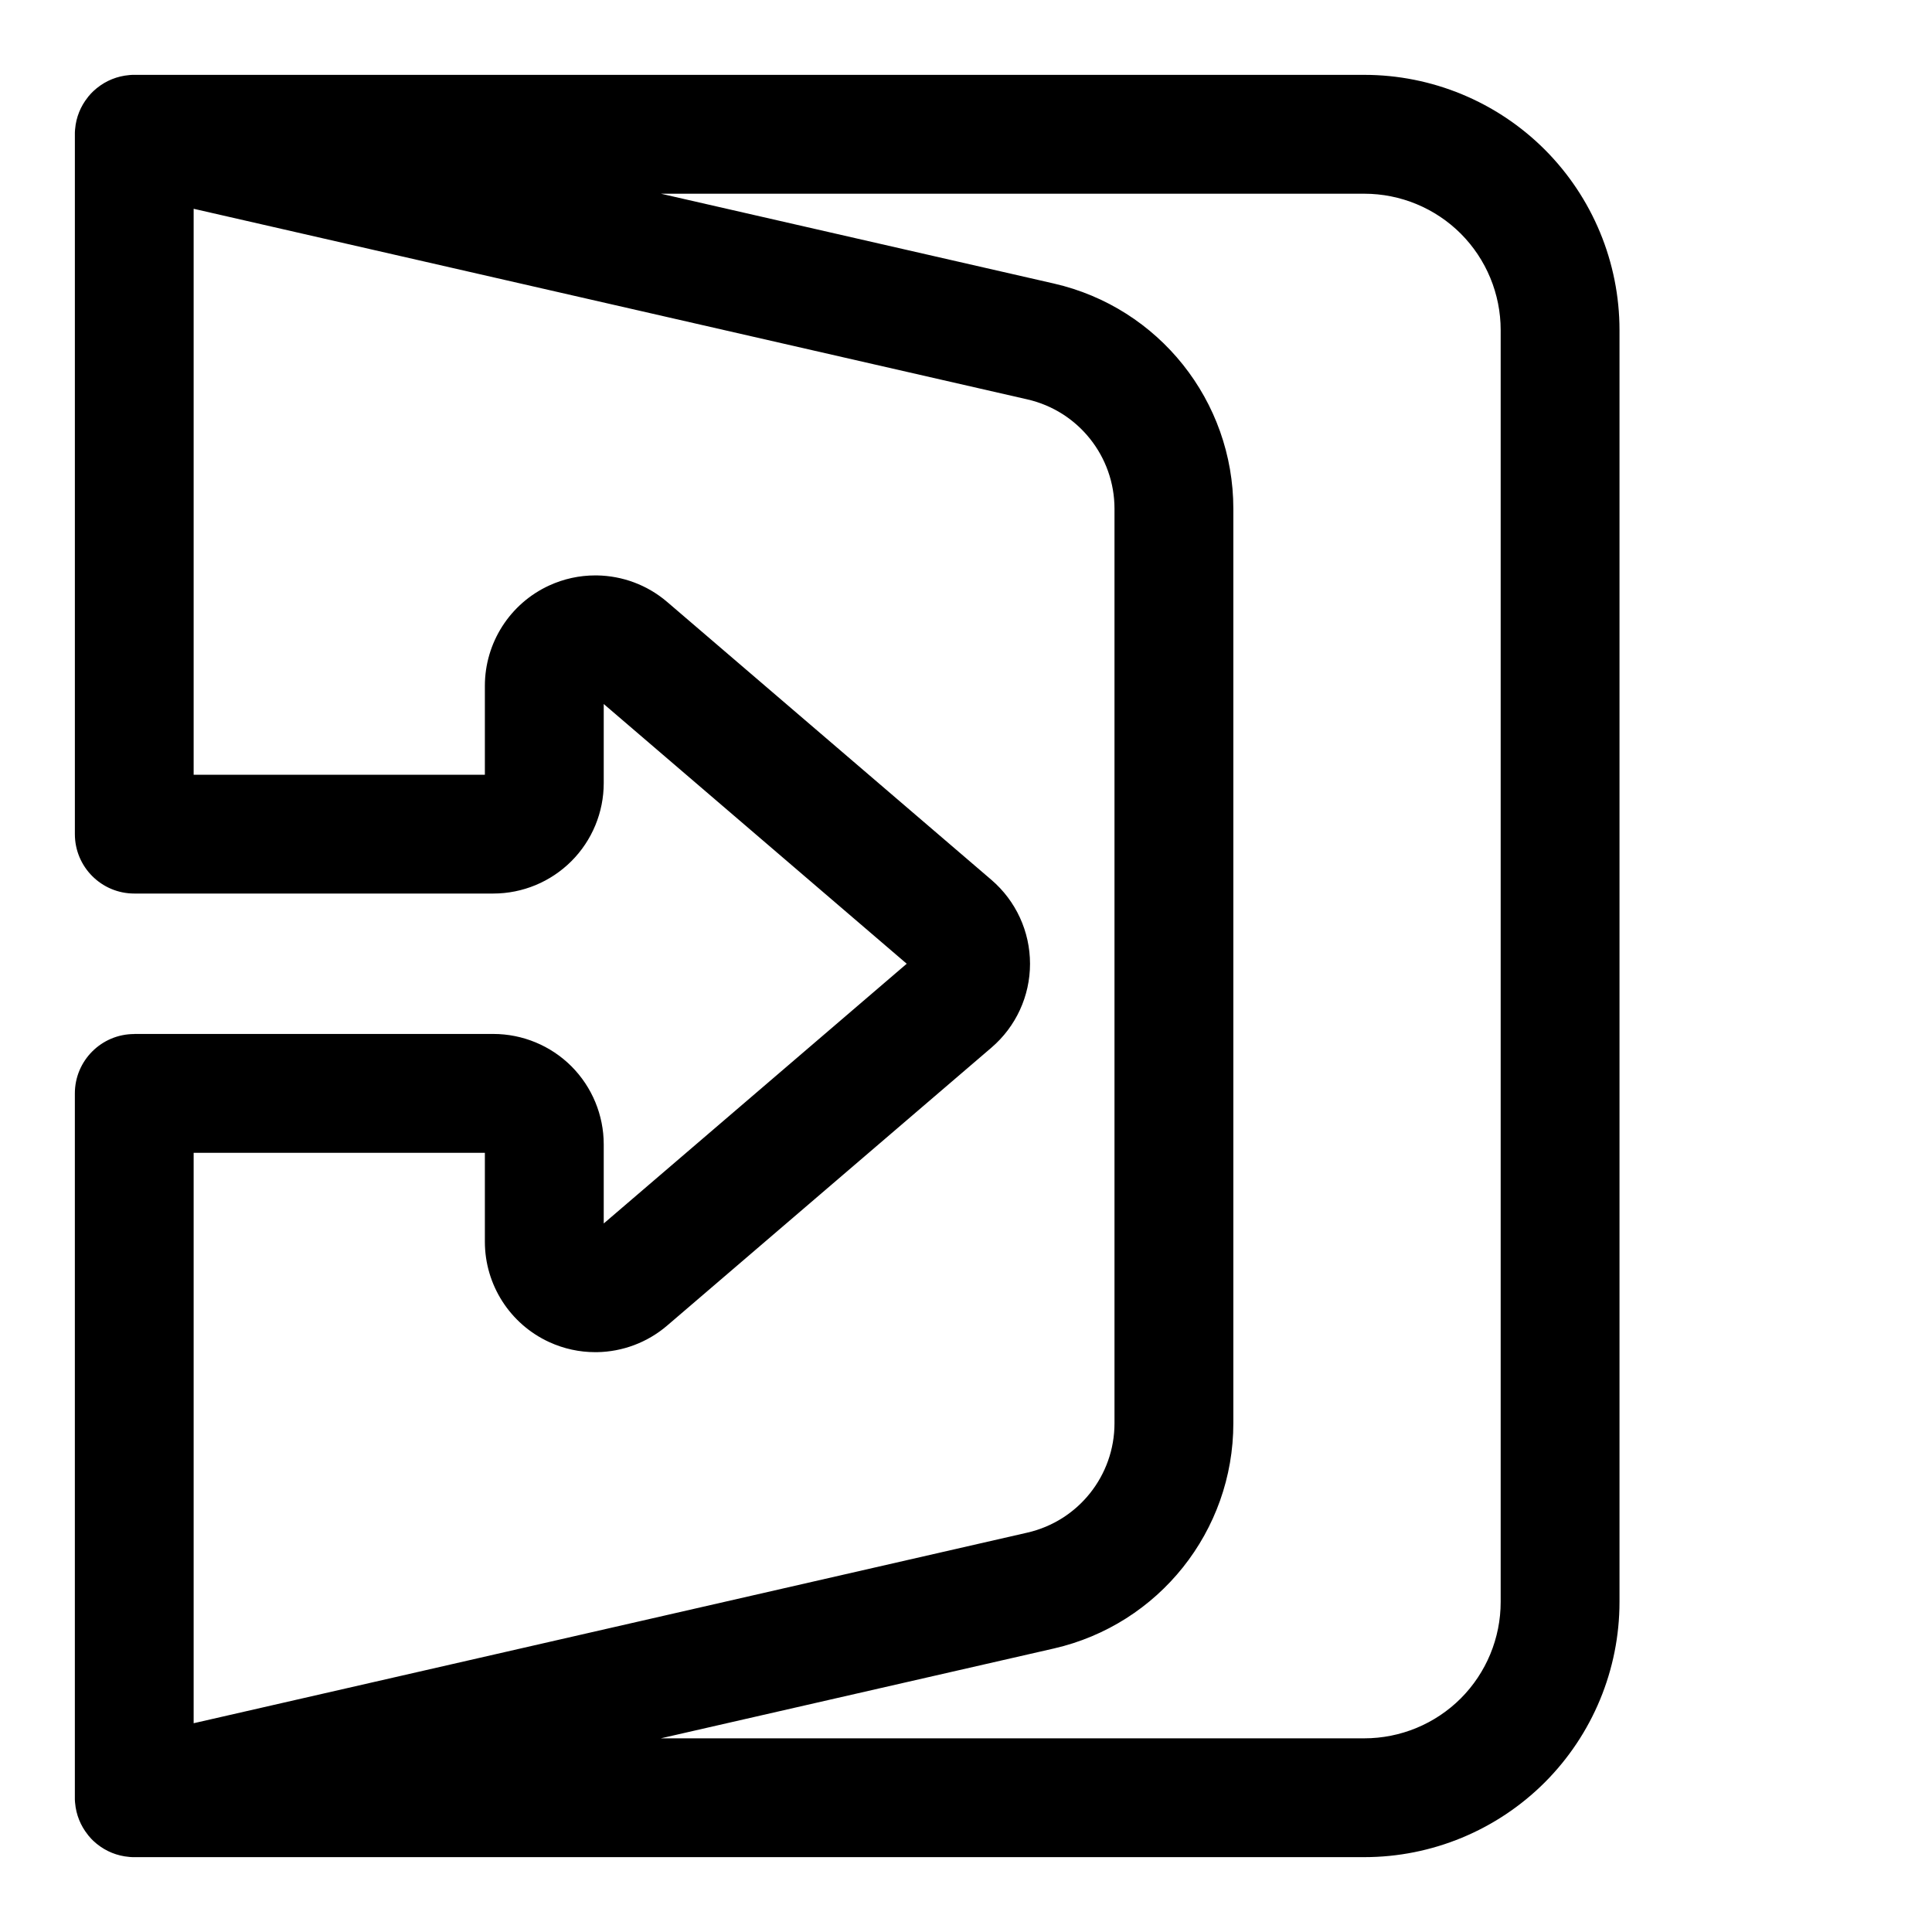
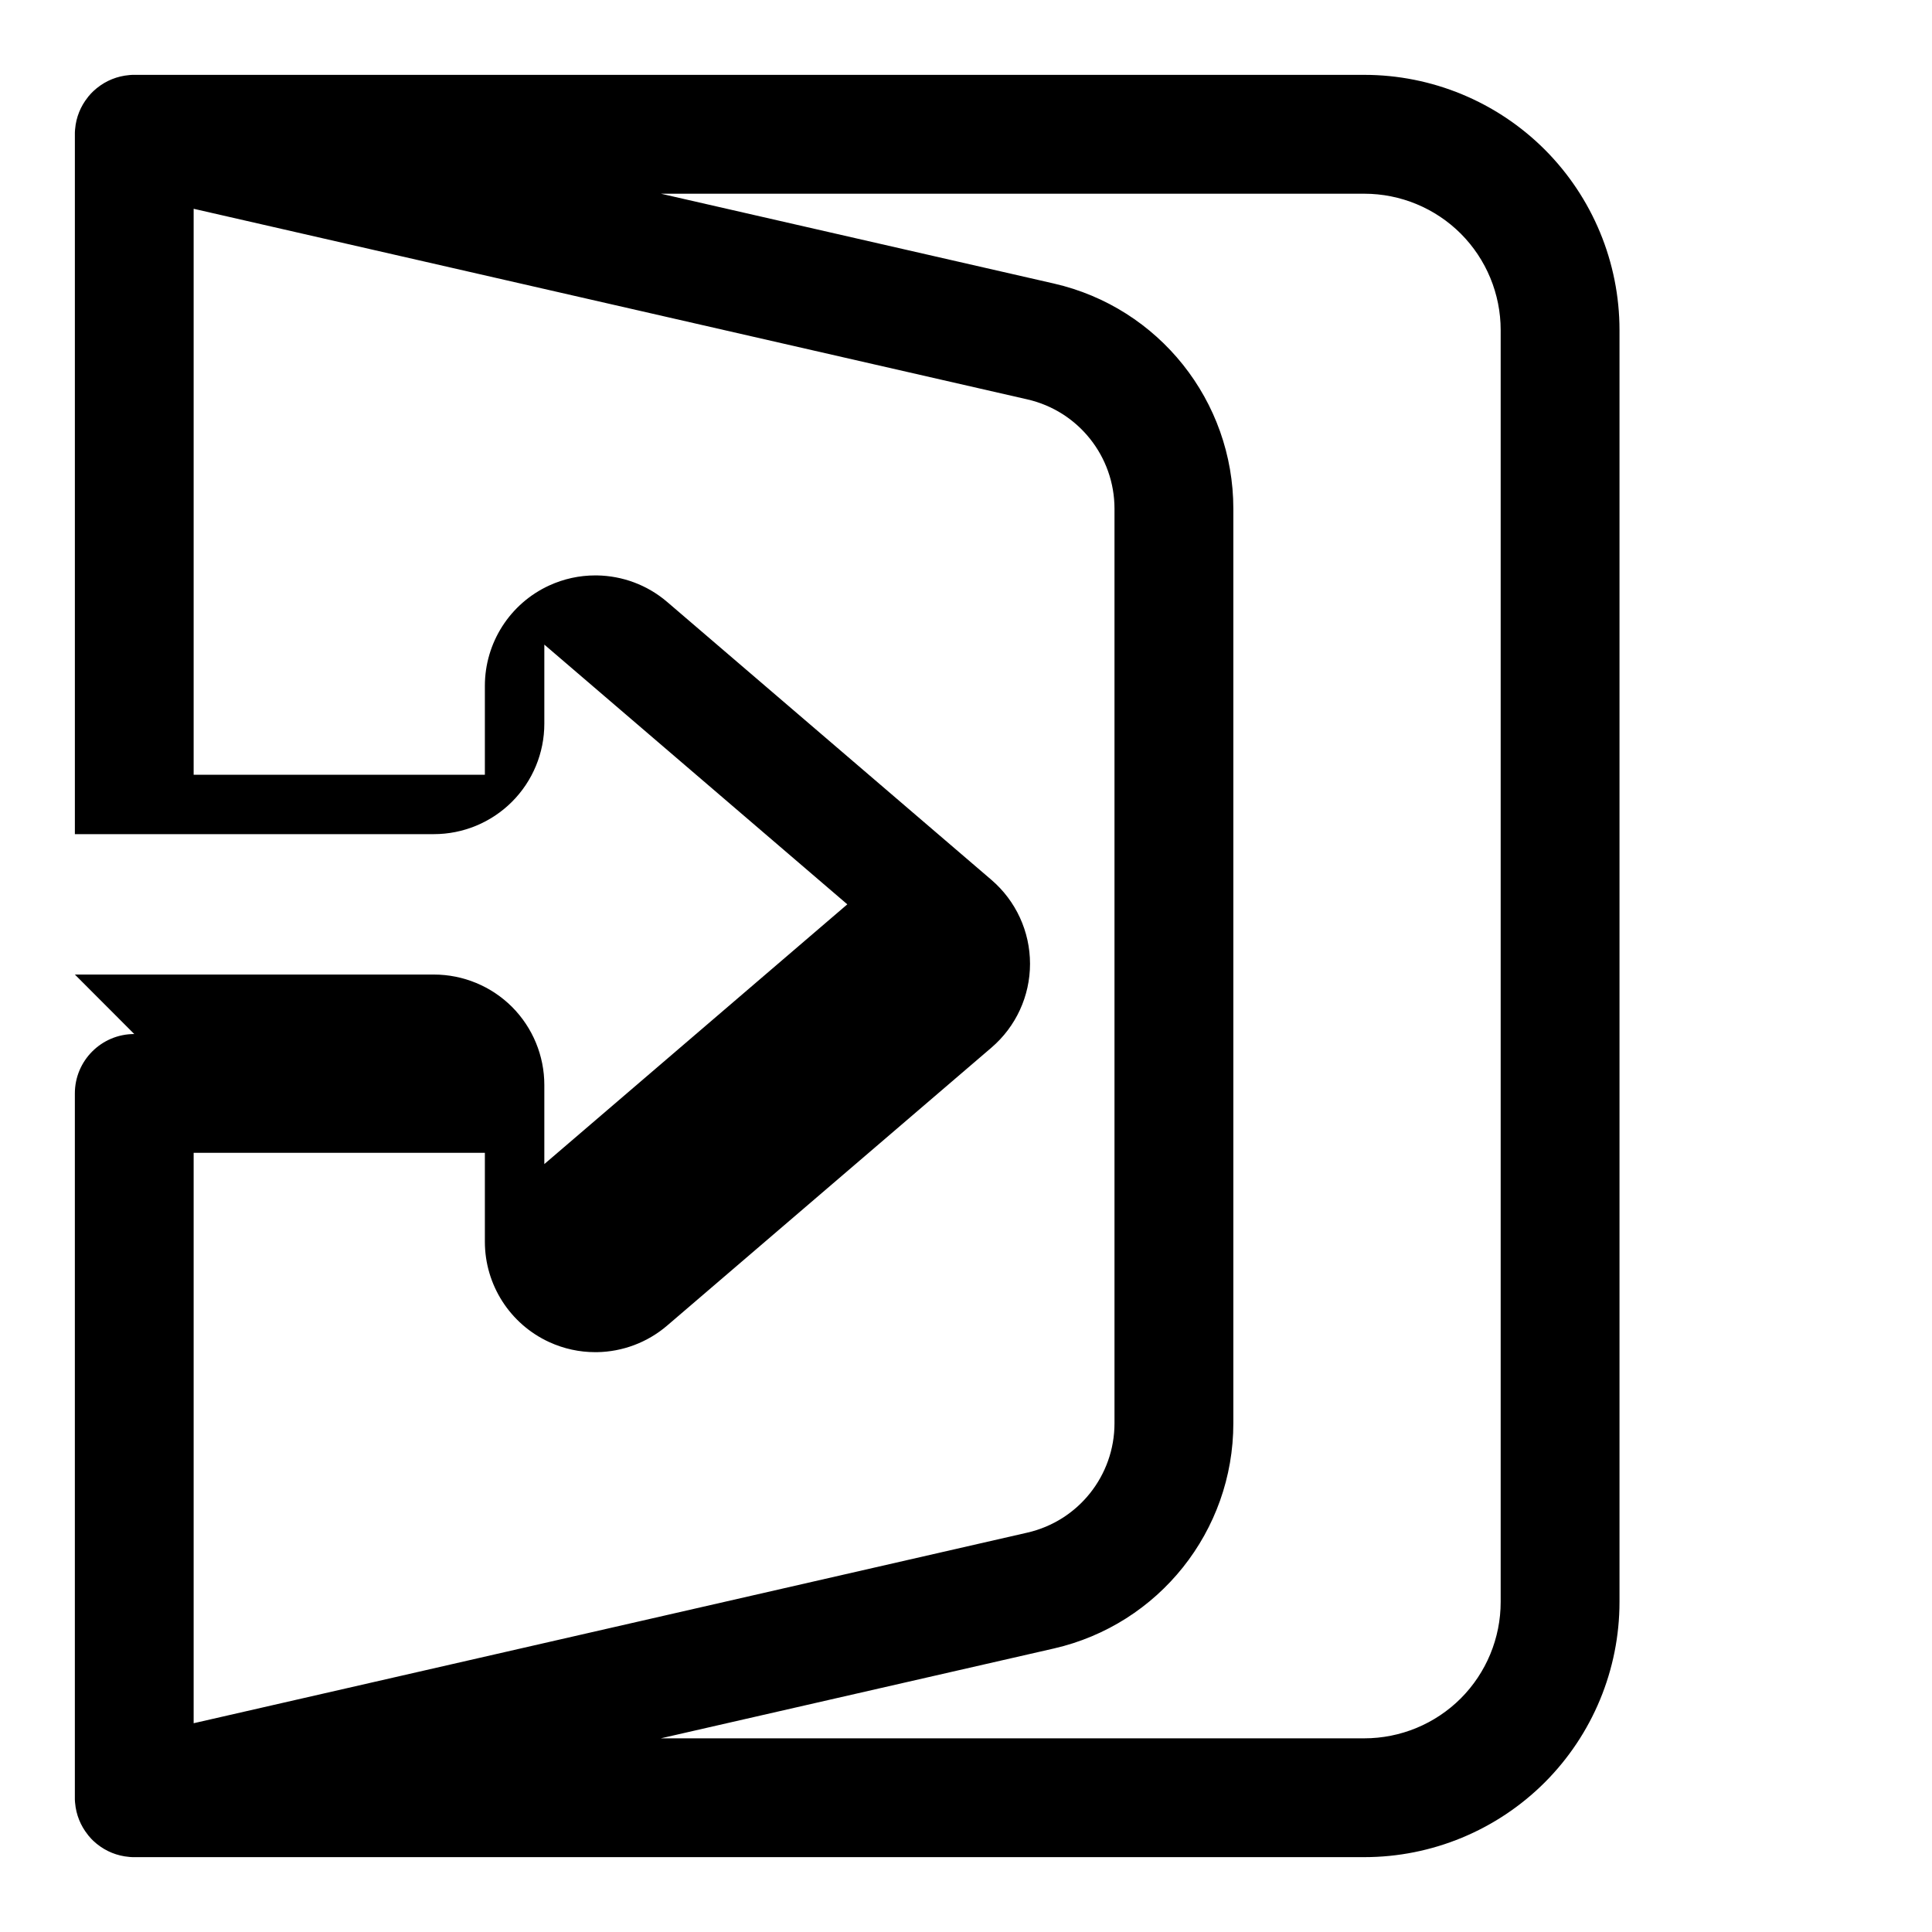
<svg xmlns="http://www.w3.org/2000/svg" fill="#000000" width="800px" height="800px" version="1.1" viewBox="144 144 512 512">
-   <path d="m179.58 418.03c-8.691 0-15.742 7.055-15.742 15.742v187.09l0.016 0.363 0.031 0.41 0.016 0.156c0.27 3.164 1.48 6.062 3.352 8.406l0.172 0.234 0.75 0.855 0.57 0.57 0.25 0.219 0.57 0.5 0.219 0.172c2.348 1.875 5.258 3.086 8.438 3.352l0.141 0.016 0.41 0.031 0.395 0.016h326.38c17.934 0 35.141-7.133 47.832-19.805 12.676-12.691 19.805-29.898 19.805-47.832v-337.05c0-17.934-7.133-35.141-19.805-47.832-12.691-12.676-29.898-19.805-47.832-19.805h-325.96-0.457l-0.348 0.016-0.41 0.031-0.141 0.016c-3.18 0.27-6.094 1.48-8.438 3.352l-0.219 0.172-0.57 0.5-0.27 0.234-0.617 0.617-0.188 0.219-0.5 0.57-0.172 0.234c-1.875 2.348-3.086 5.242-3.352 8.406l-0.016 0.156-0.031 0.41-0.016 0.395v185.89c0 8.691 7.055 15.742 15.742 15.742h95.141c7.762 0 15.207-3.086 20.703-8.582 5.481-5.481 8.566-12.926 8.566-20.688v-20.957l80.293 68.832-80.293 68.832v-20.957c0-7.762-3.086-15.207-8.566-20.703-5.496-5.481-12.941-8.566-20.703-8.566h-95.141zm139.54-222.7 104.15 23.805c27.836 6.359 47.578 31.125 47.578 59.688v242.36c0 28.559-19.742 53.324-47.578 59.688l-104.15 23.805h186.43c9.59 0 18.781-3.809 25.566-10.578 6.769-6.785 10.578-15.98 10.578-25.566v-337.05c0-9.59-3.809-18.781-10.578-25.566-6.785-6.769-15.98-10.578-25.566-10.578h-186.43zm-123.8 4 220.92 50.508c13.523 3.086 23.113 15.113 23.113 28.984v242.36c0 13.871-9.59 25.898-23.113 28.984l-220.92 50.508v-151.16h77.176v23.555c0 11.43 6.66 21.82 17.035 26.59 3.906 1.793 8.047 2.676 12.188 2.676h0.504c6.707-0.109 13.305-2.519 18.594-7.055l85.93-73.652c6.488-5.559 10.219-13.664 10.219-22.215 0-8.551-3.731-16.656-10.219-22.23l-85.93-73.652c-5.289-4.535-11.887-6.926-18.594-7.039h-0.504c-4.141 0-8.281 0.883-12.188 2.676-10.375 4.769-17.035 15.16-17.035 26.59v23.555h-77.176v-149.99z" fill-rule="evenodd" />
+   <path d="m179.58 418.03c-8.691 0-15.742 7.055-15.742 15.742v187.09l0.016 0.363 0.031 0.41 0.016 0.156c0.27 3.164 1.48 6.062 3.352 8.406l0.172 0.234 0.75 0.855 0.57 0.57 0.25 0.219 0.57 0.5 0.219 0.172c2.348 1.875 5.258 3.086 8.438 3.352l0.141 0.016 0.41 0.031 0.395 0.016h326.38c17.934 0 35.141-7.133 47.832-19.805 12.676-12.691 19.805-29.898 19.805-47.832v-337.05c0-17.934-7.133-35.141-19.805-47.832-12.691-12.676-29.898-19.805-47.832-19.805h-325.96-0.457l-0.348 0.016-0.41 0.031-0.141 0.016c-3.18 0.27-6.094 1.48-8.438 3.352l-0.219 0.172-0.57 0.5-0.27 0.234-0.617 0.617-0.188 0.219-0.5 0.57-0.172 0.234c-1.875 2.348-3.086 5.242-3.352 8.406l-0.016 0.156-0.031 0.41-0.016 0.395v185.89h95.141c7.762 0 15.207-3.086 20.703-8.582 5.481-5.481 8.566-12.926 8.566-20.688v-20.957l80.293 68.832-80.293 68.832v-20.957c0-7.762-3.086-15.207-8.566-20.703-5.496-5.481-12.941-8.566-20.703-8.566h-95.141zm139.54-222.7 104.15 23.805c27.836 6.359 47.578 31.125 47.578 59.688v242.36c0 28.559-19.742 53.324-47.578 59.688l-104.15 23.805h186.43c9.59 0 18.781-3.809 25.566-10.578 6.769-6.785 10.578-15.98 10.578-25.566v-337.05c0-9.59-3.809-18.781-10.578-25.566-6.785-6.769-15.98-10.578-25.566-10.578h-186.43zm-123.8 4 220.92 50.508c13.523 3.086 23.113 15.113 23.113 28.984v242.36c0 13.871-9.59 25.898-23.113 28.984l-220.92 50.508v-151.16h77.176v23.555c0 11.43 6.66 21.82 17.035 26.59 3.906 1.793 8.047 2.676 12.188 2.676h0.504c6.707-0.109 13.305-2.519 18.594-7.055l85.93-73.652c6.488-5.559 10.219-13.664 10.219-22.215 0-8.551-3.731-16.656-10.219-22.23l-85.93-73.652c-5.289-4.535-11.887-6.926-18.594-7.039h-0.504c-4.141 0-8.281 0.883-12.188 2.676-10.375 4.769-17.035 15.16-17.035 26.59v23.555h-77.176v-149.99z" fill-rule="evenodd" />
</svg>